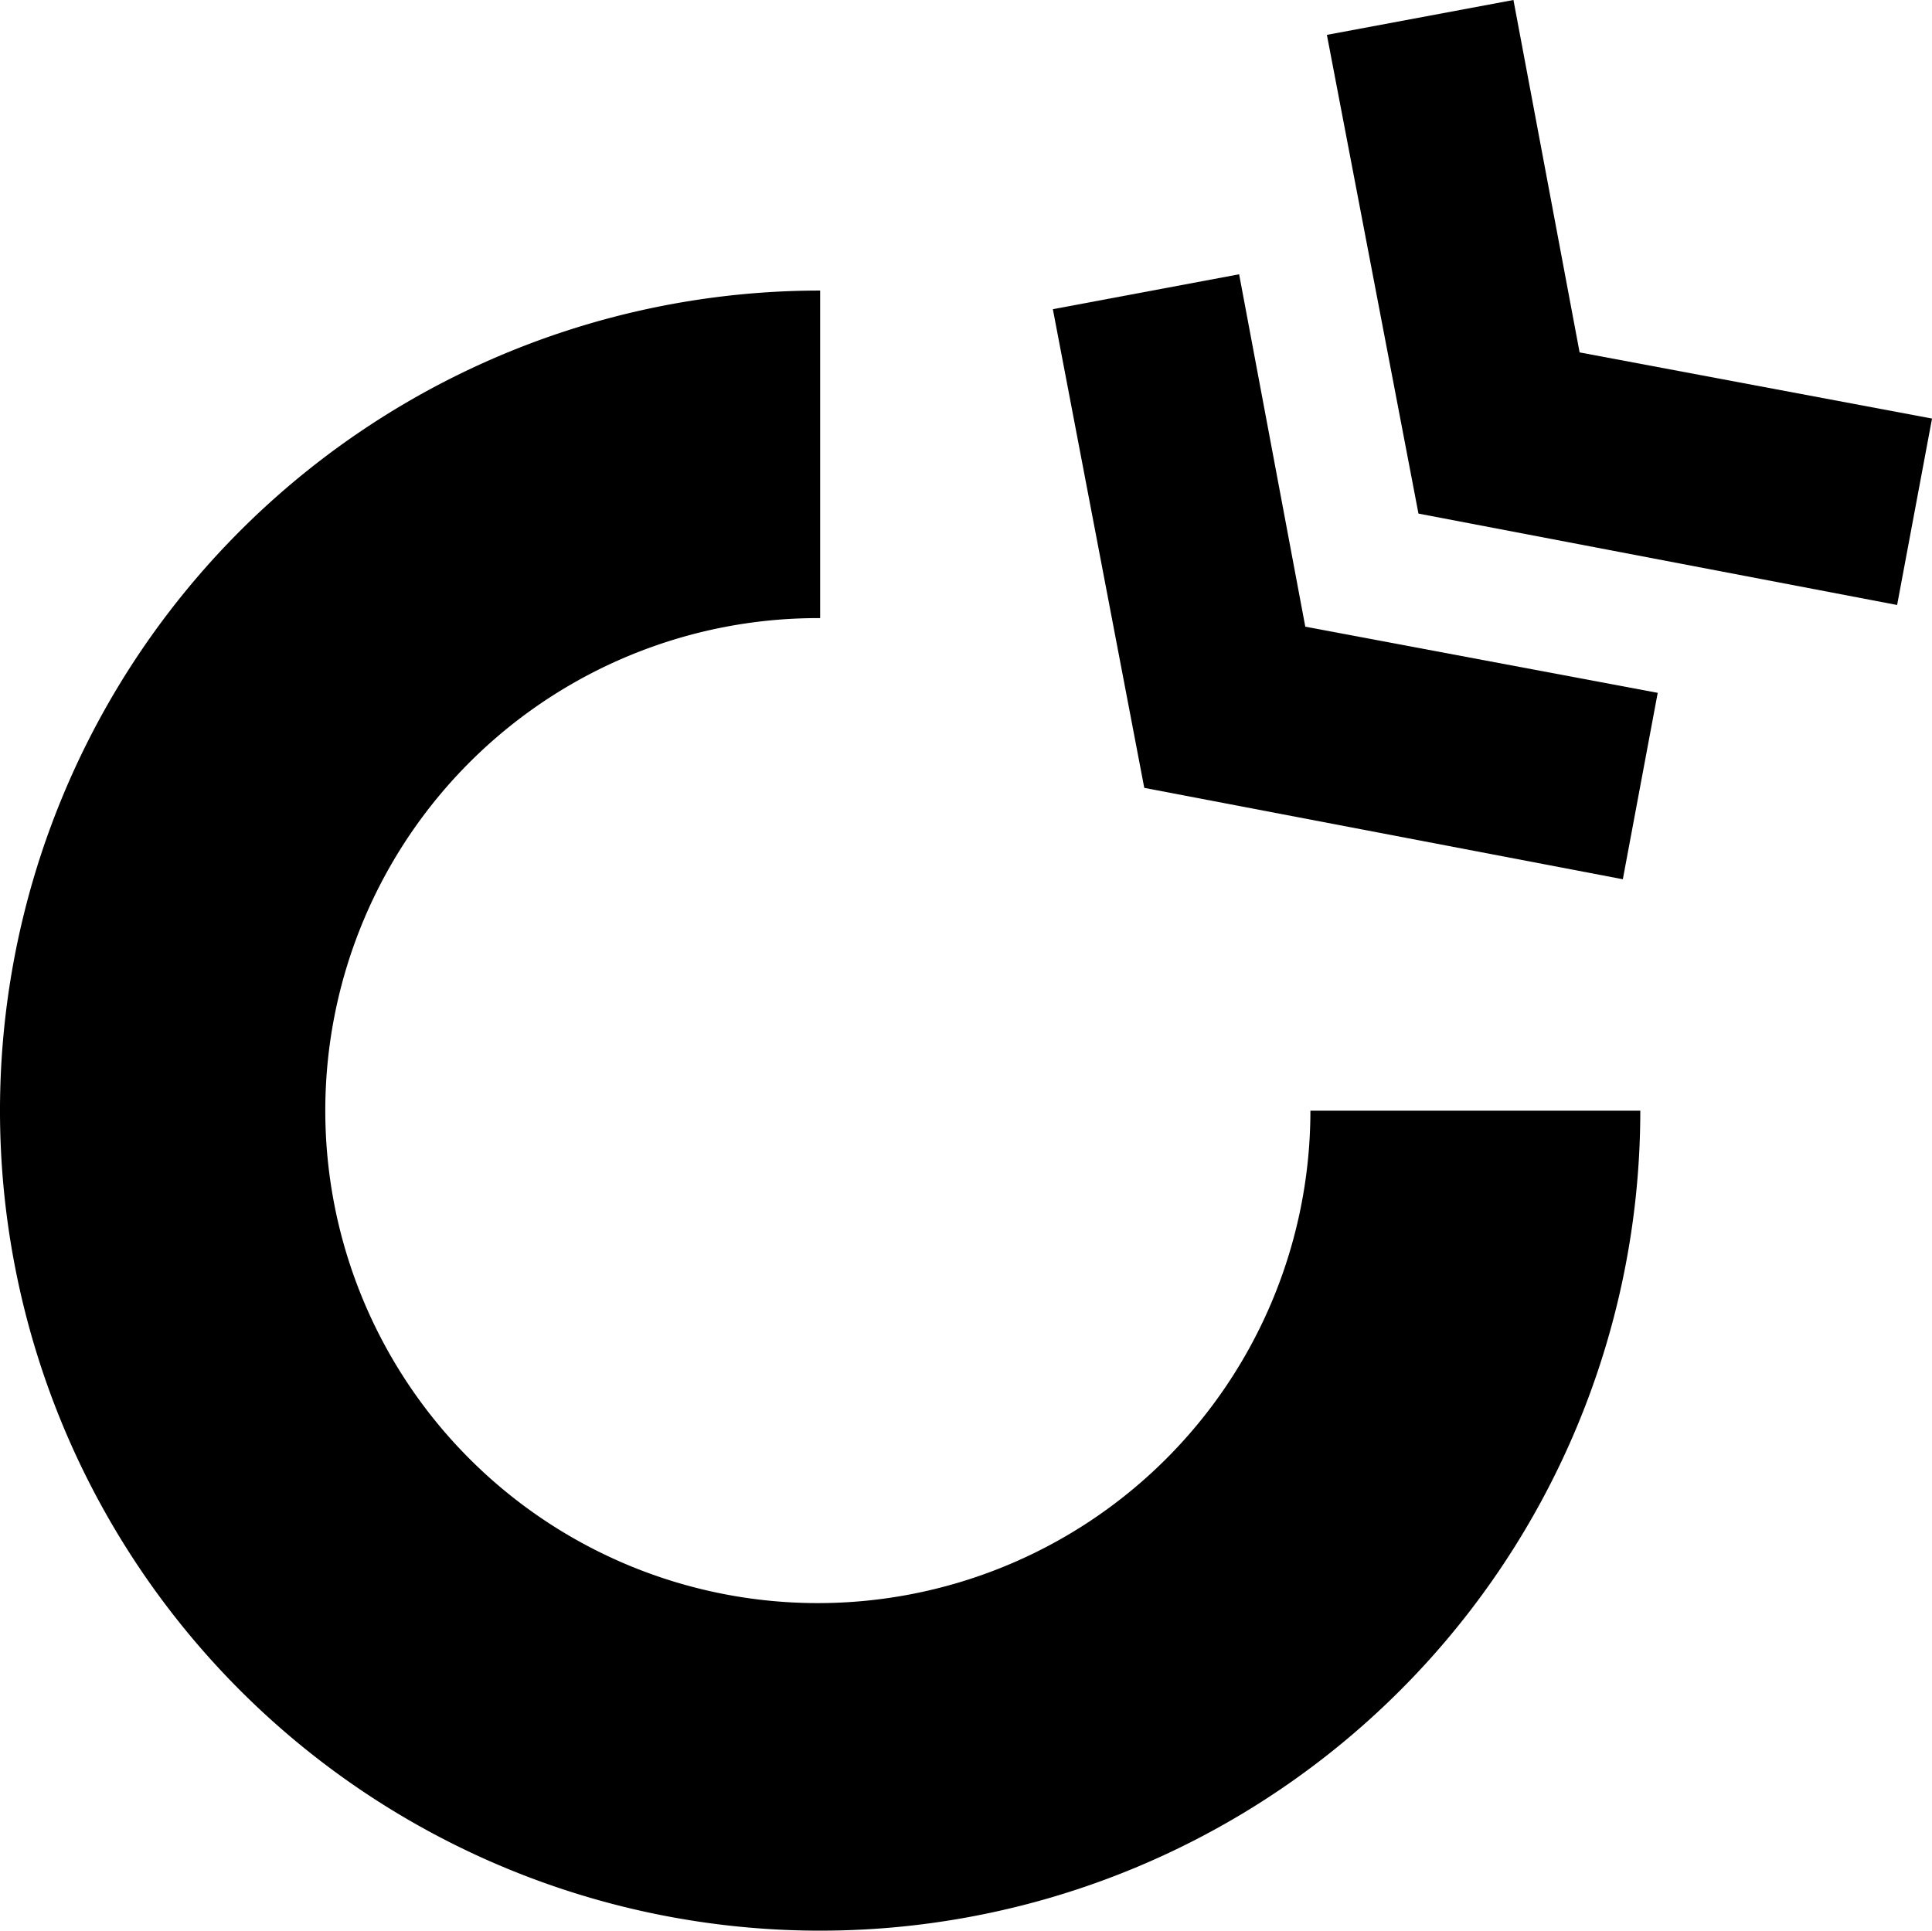
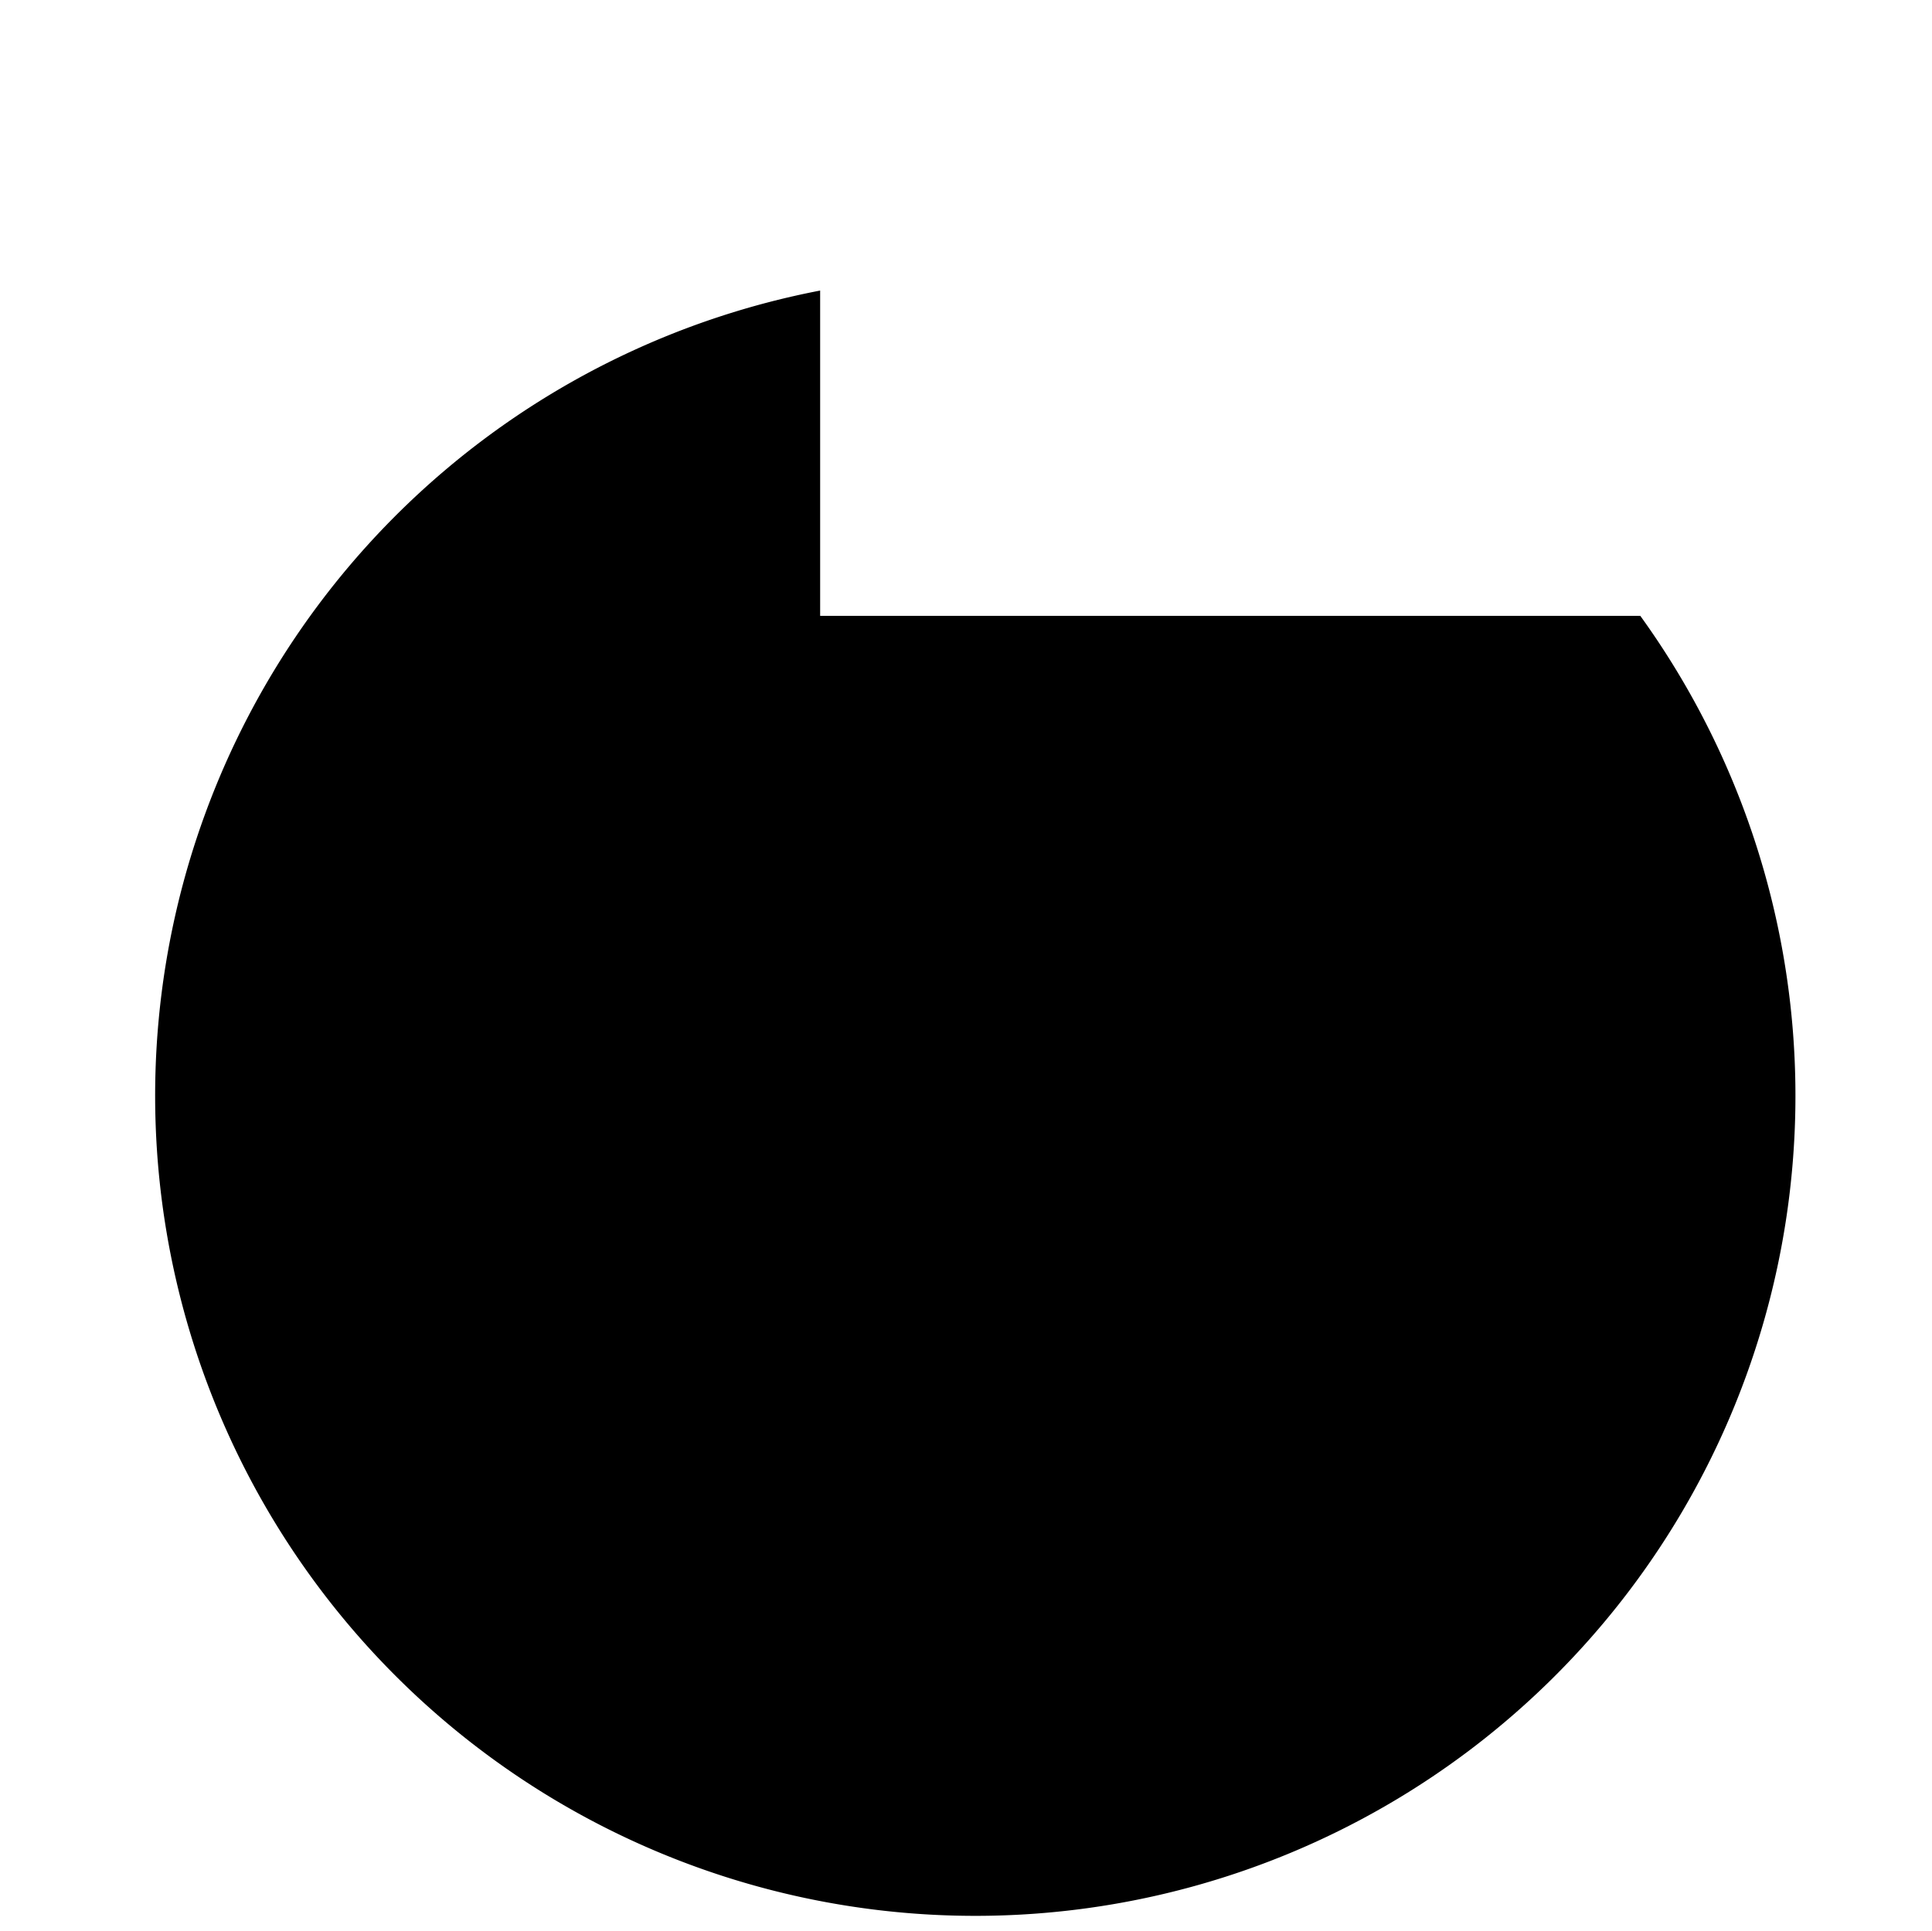
<svg xmlns="http://www.w3.org/2000/svg" width="73" height="72.958" viewBox="0 0 73 72.958">
  <g id="Gruppe_392" data-name="Gruppe 392" transform="translate(-4.002 -0.36)">
-     <path id="Pfad_2551" data-name="Pfad 2551" d="M1106.949.36l2.5,13.317,13.316,2.5-1.319,7.045-18.086-3.454L1099.9,1.678Zm-10.365,10.365,2.5,13.317,13.316,2.5-1.318,7.044L1093,30.133l-3.454-18.089Z" transform="translate(-1045.762)" />
-     <path id="Pfad_2552" data-name="Pfad 2552" d="M34.991,312.378a18.611,18.611,0,1,0,18.524,18.7c0-.029,0-.057,0-.086H65.98A30.989,30.989,0,1,1,34.991,300h0Z" transform="translate(0 -288.66)" />
+     <path id="Pfad_2552" data-name="Pfad 2552" d="M34.991,312.378c0-.029,0-.057,0-.086H65.98A30.989,30.989,0,1,1,34.991,300h0Z" transform="translate(0 -288.66)" />
  </g>
</svg>